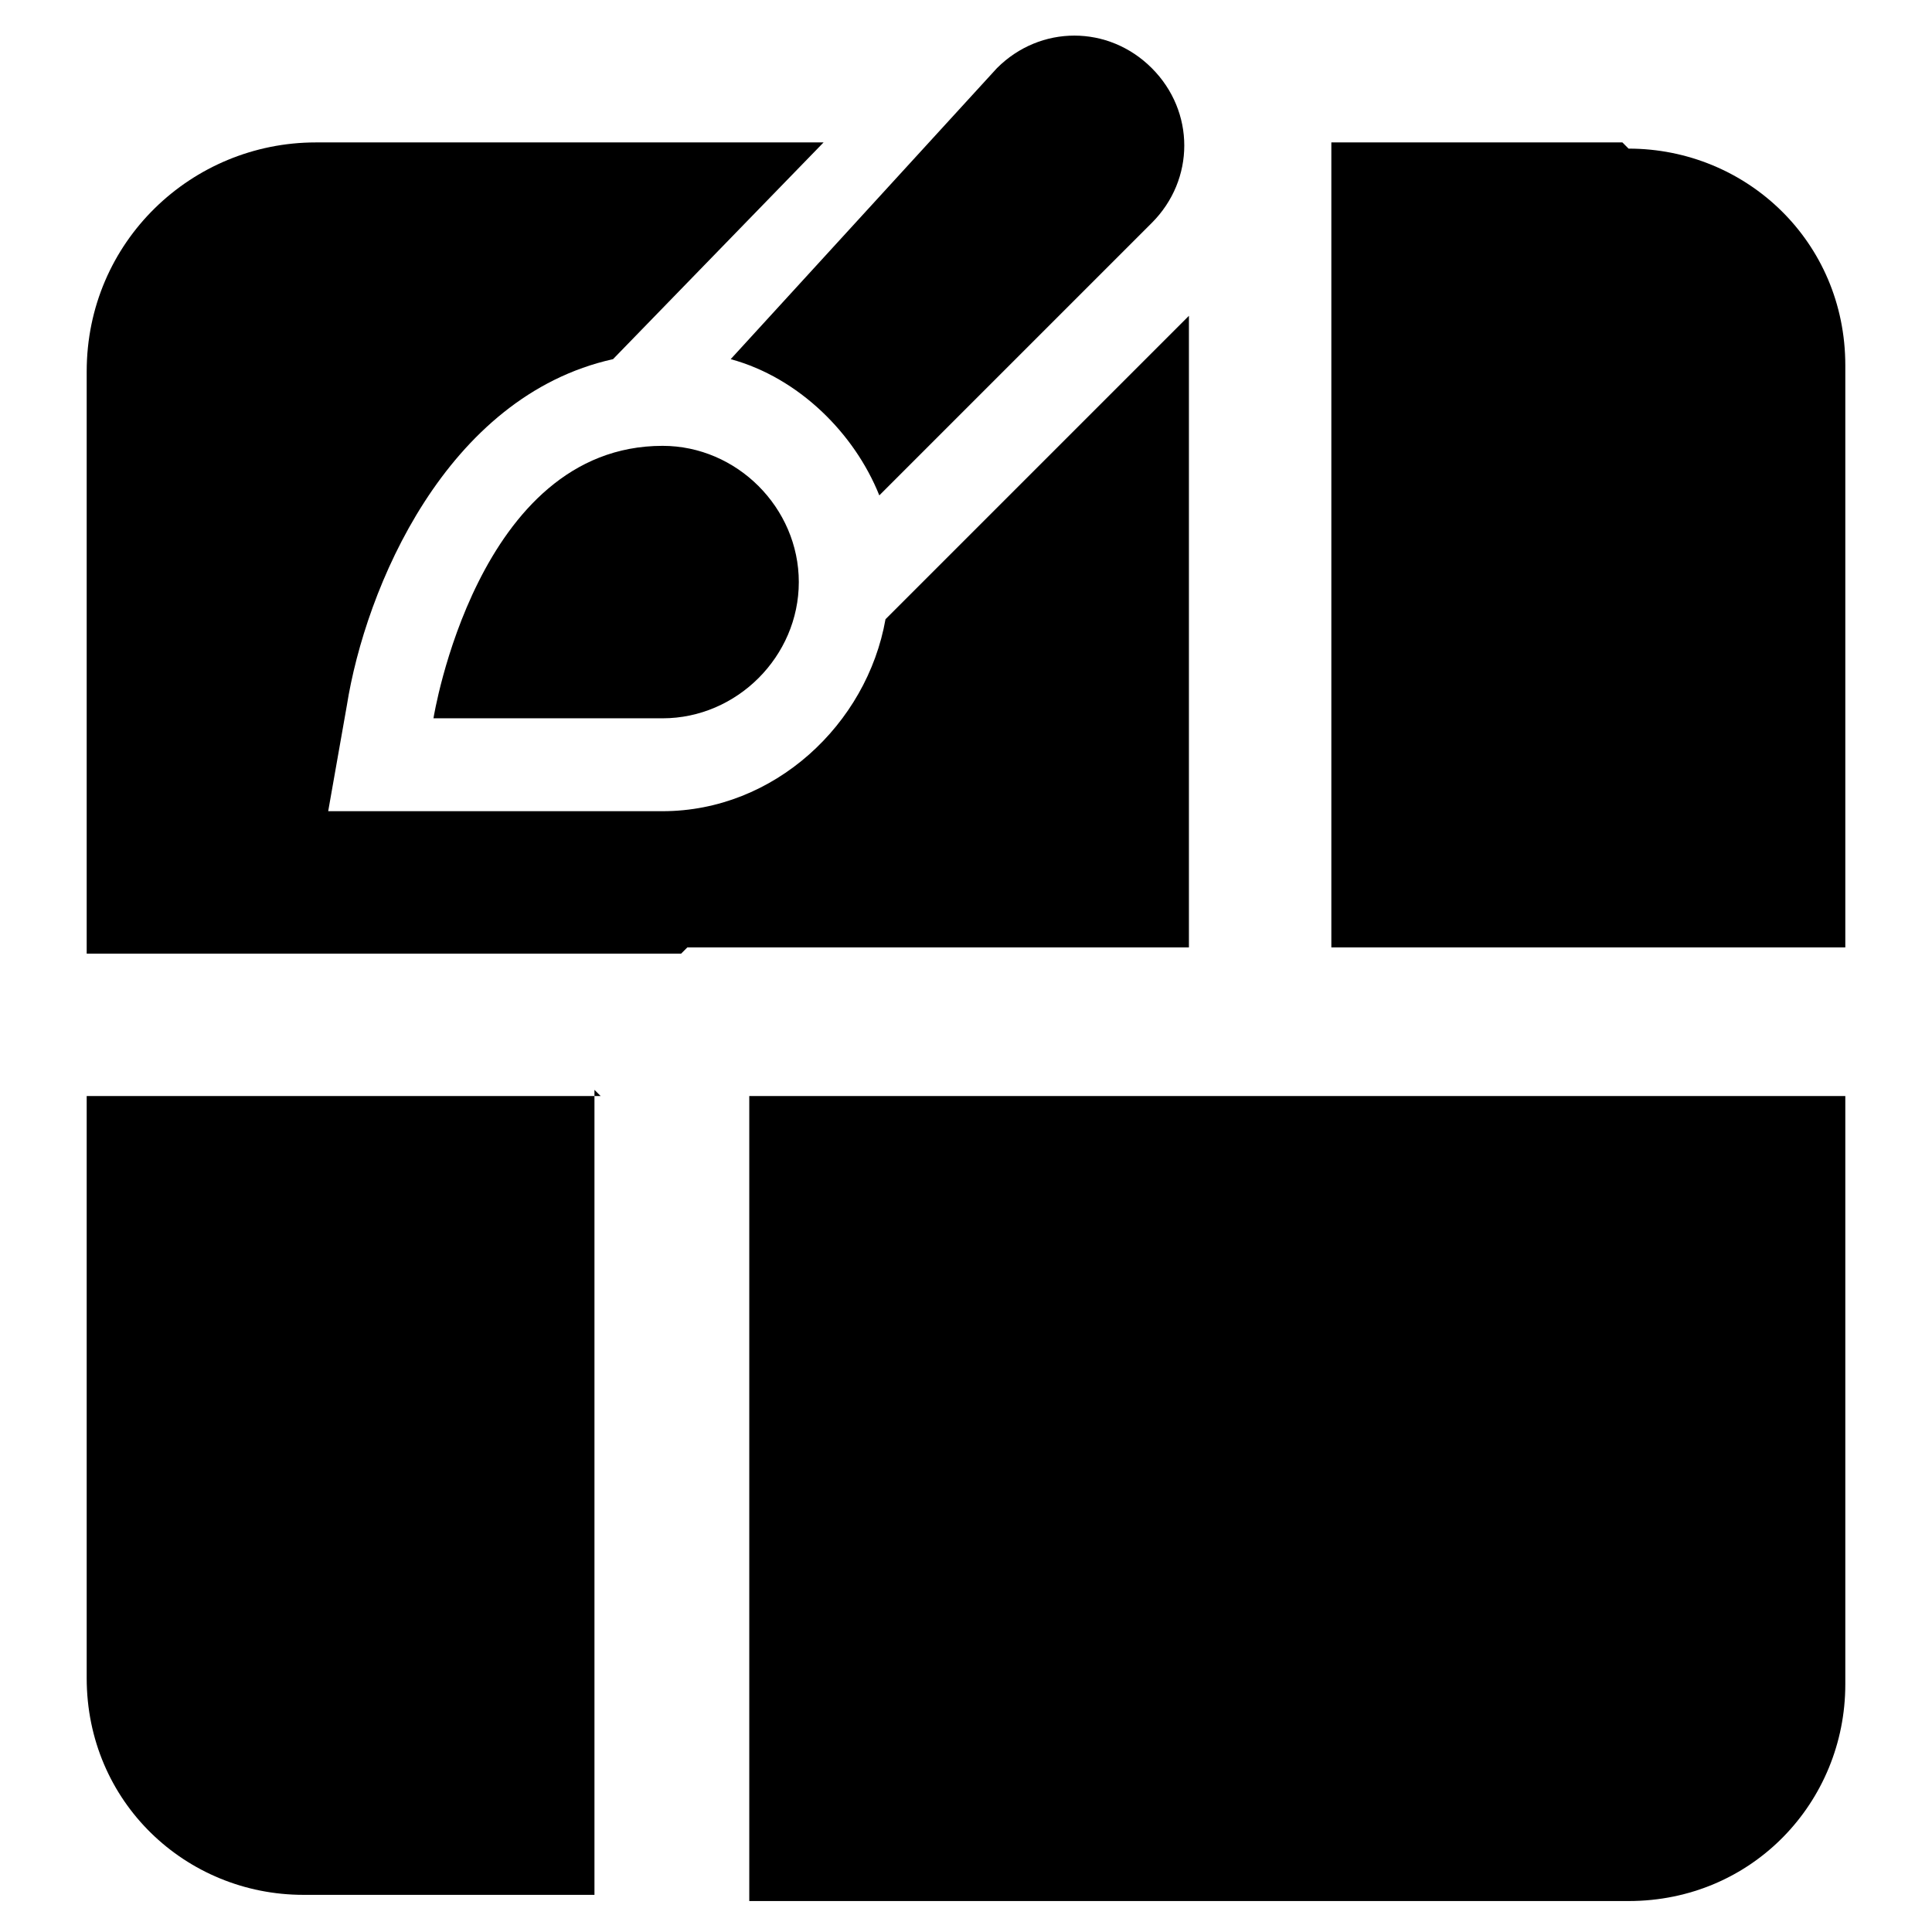
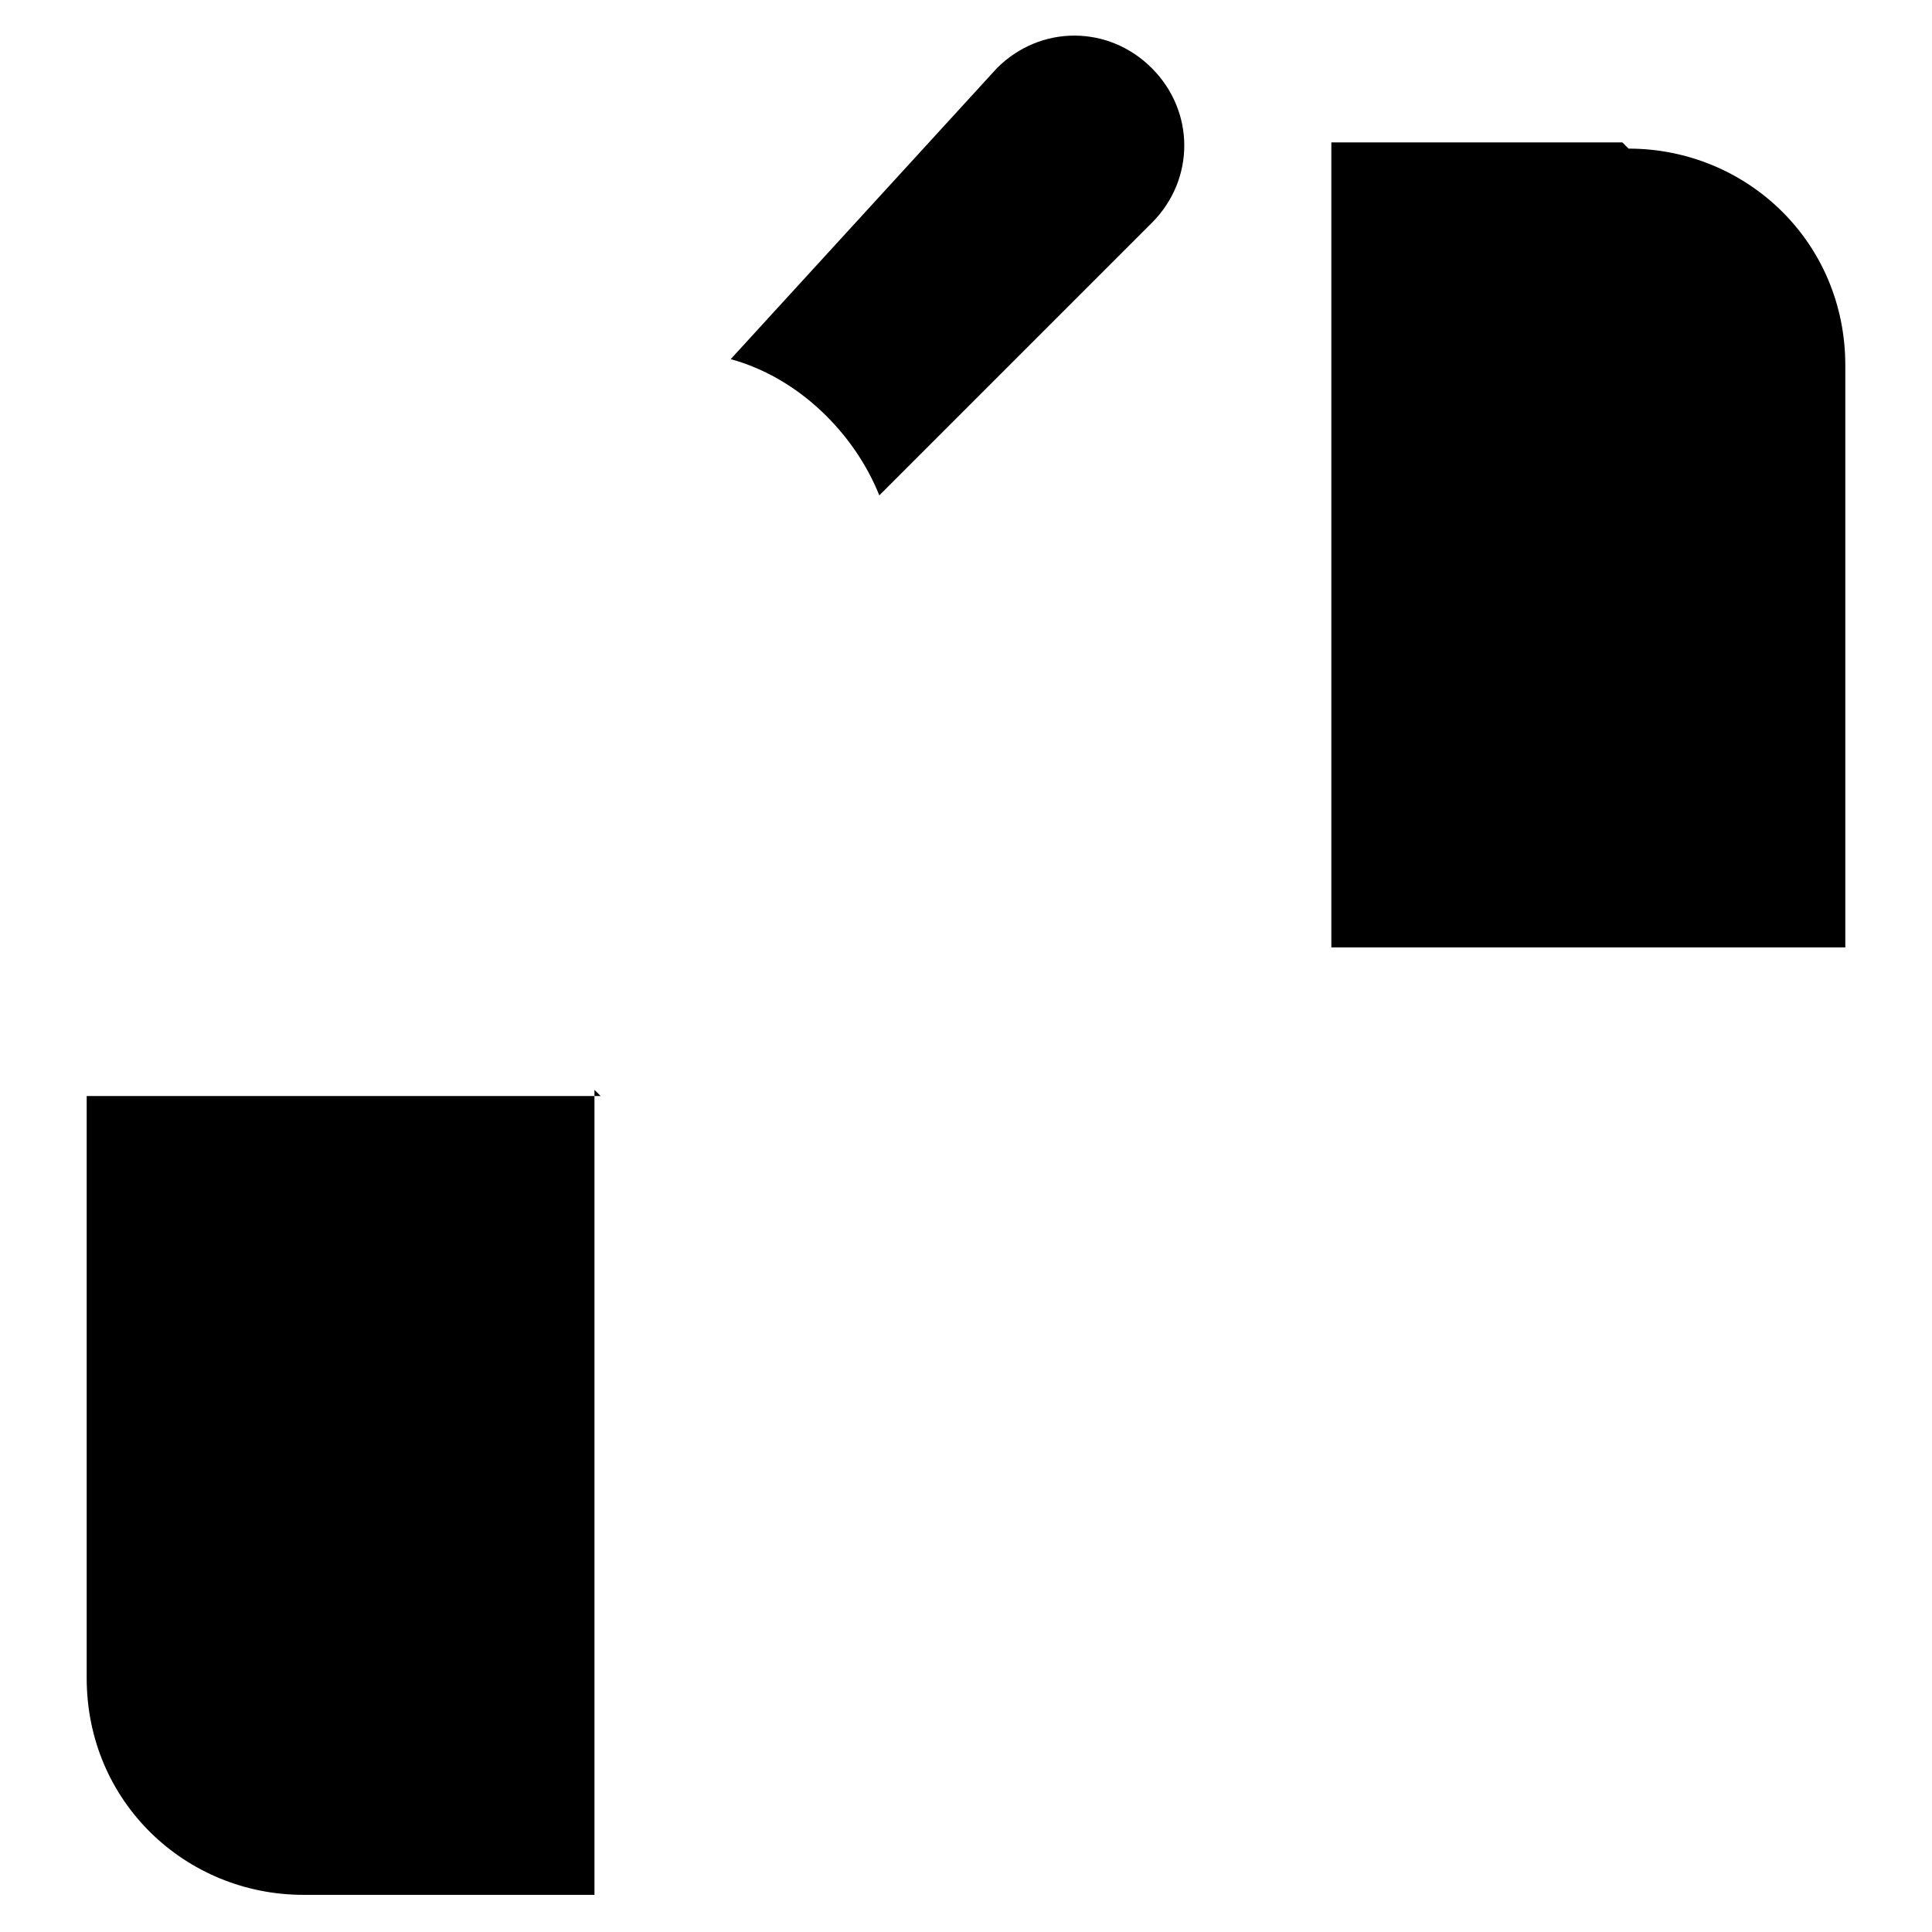
<svg xmlns="http://www.w3.org/2000/svg" id="Layer_1" data-name="Layer 1" version="1.1" viewBox="0 0 31.2 31.2">
  <defs>
    <style>
      .cls-1 {
        fill: #000;
        stroke-width: 0px;
      }
    </style>
  </defs>
  <path class="cls-1" d="M26.2,2.3h-4.7v13h8.3V5.9c0-2-1.6-3.5-3.5-3.5Z" />
  <path class="cls-1" d="M9.7,17.7H1.4v9.4c0,2,1.6,3.5,3.5,3.5h4.7v-13Z" />
-   <path class="cls-1" d="M29.8,17.7H12.1v13h14.2c2,0,3.5-1.6,3.5-3.5v-9.4Z" />
  <g>
-     <path class="cls-1" d="M10.7,7.2c1.2,0,2.2,1,2.2,2.2s-1,2.2-2.2,2.2h-3.7s.7-4.4,3.7-4.4Z" />
    <path class="cls-1" d="M14.1,8.1l4.5-4.5c.7-.7.7-1.8,0-2.5-.7-.7-1.8-.7-2.5,0,0,0,0,0,0,0l-4.3,4.7c1.1.3,2,1.2,2.4,2.2Z" />
-     <path class="cls-1" d="M11.1,15.3h8.1V5.1l-4.9,4.9c-.3,1.7-1.8,3.1-3.6,3.1h-5.4l.3-1.7c.3-1.9,1.6-5,4.3-5.6l3.4-3.5H5.1c-2,0-3.7,1.6-3.7,3.7v9.4h9.6Z" />
  </g>
</svg>